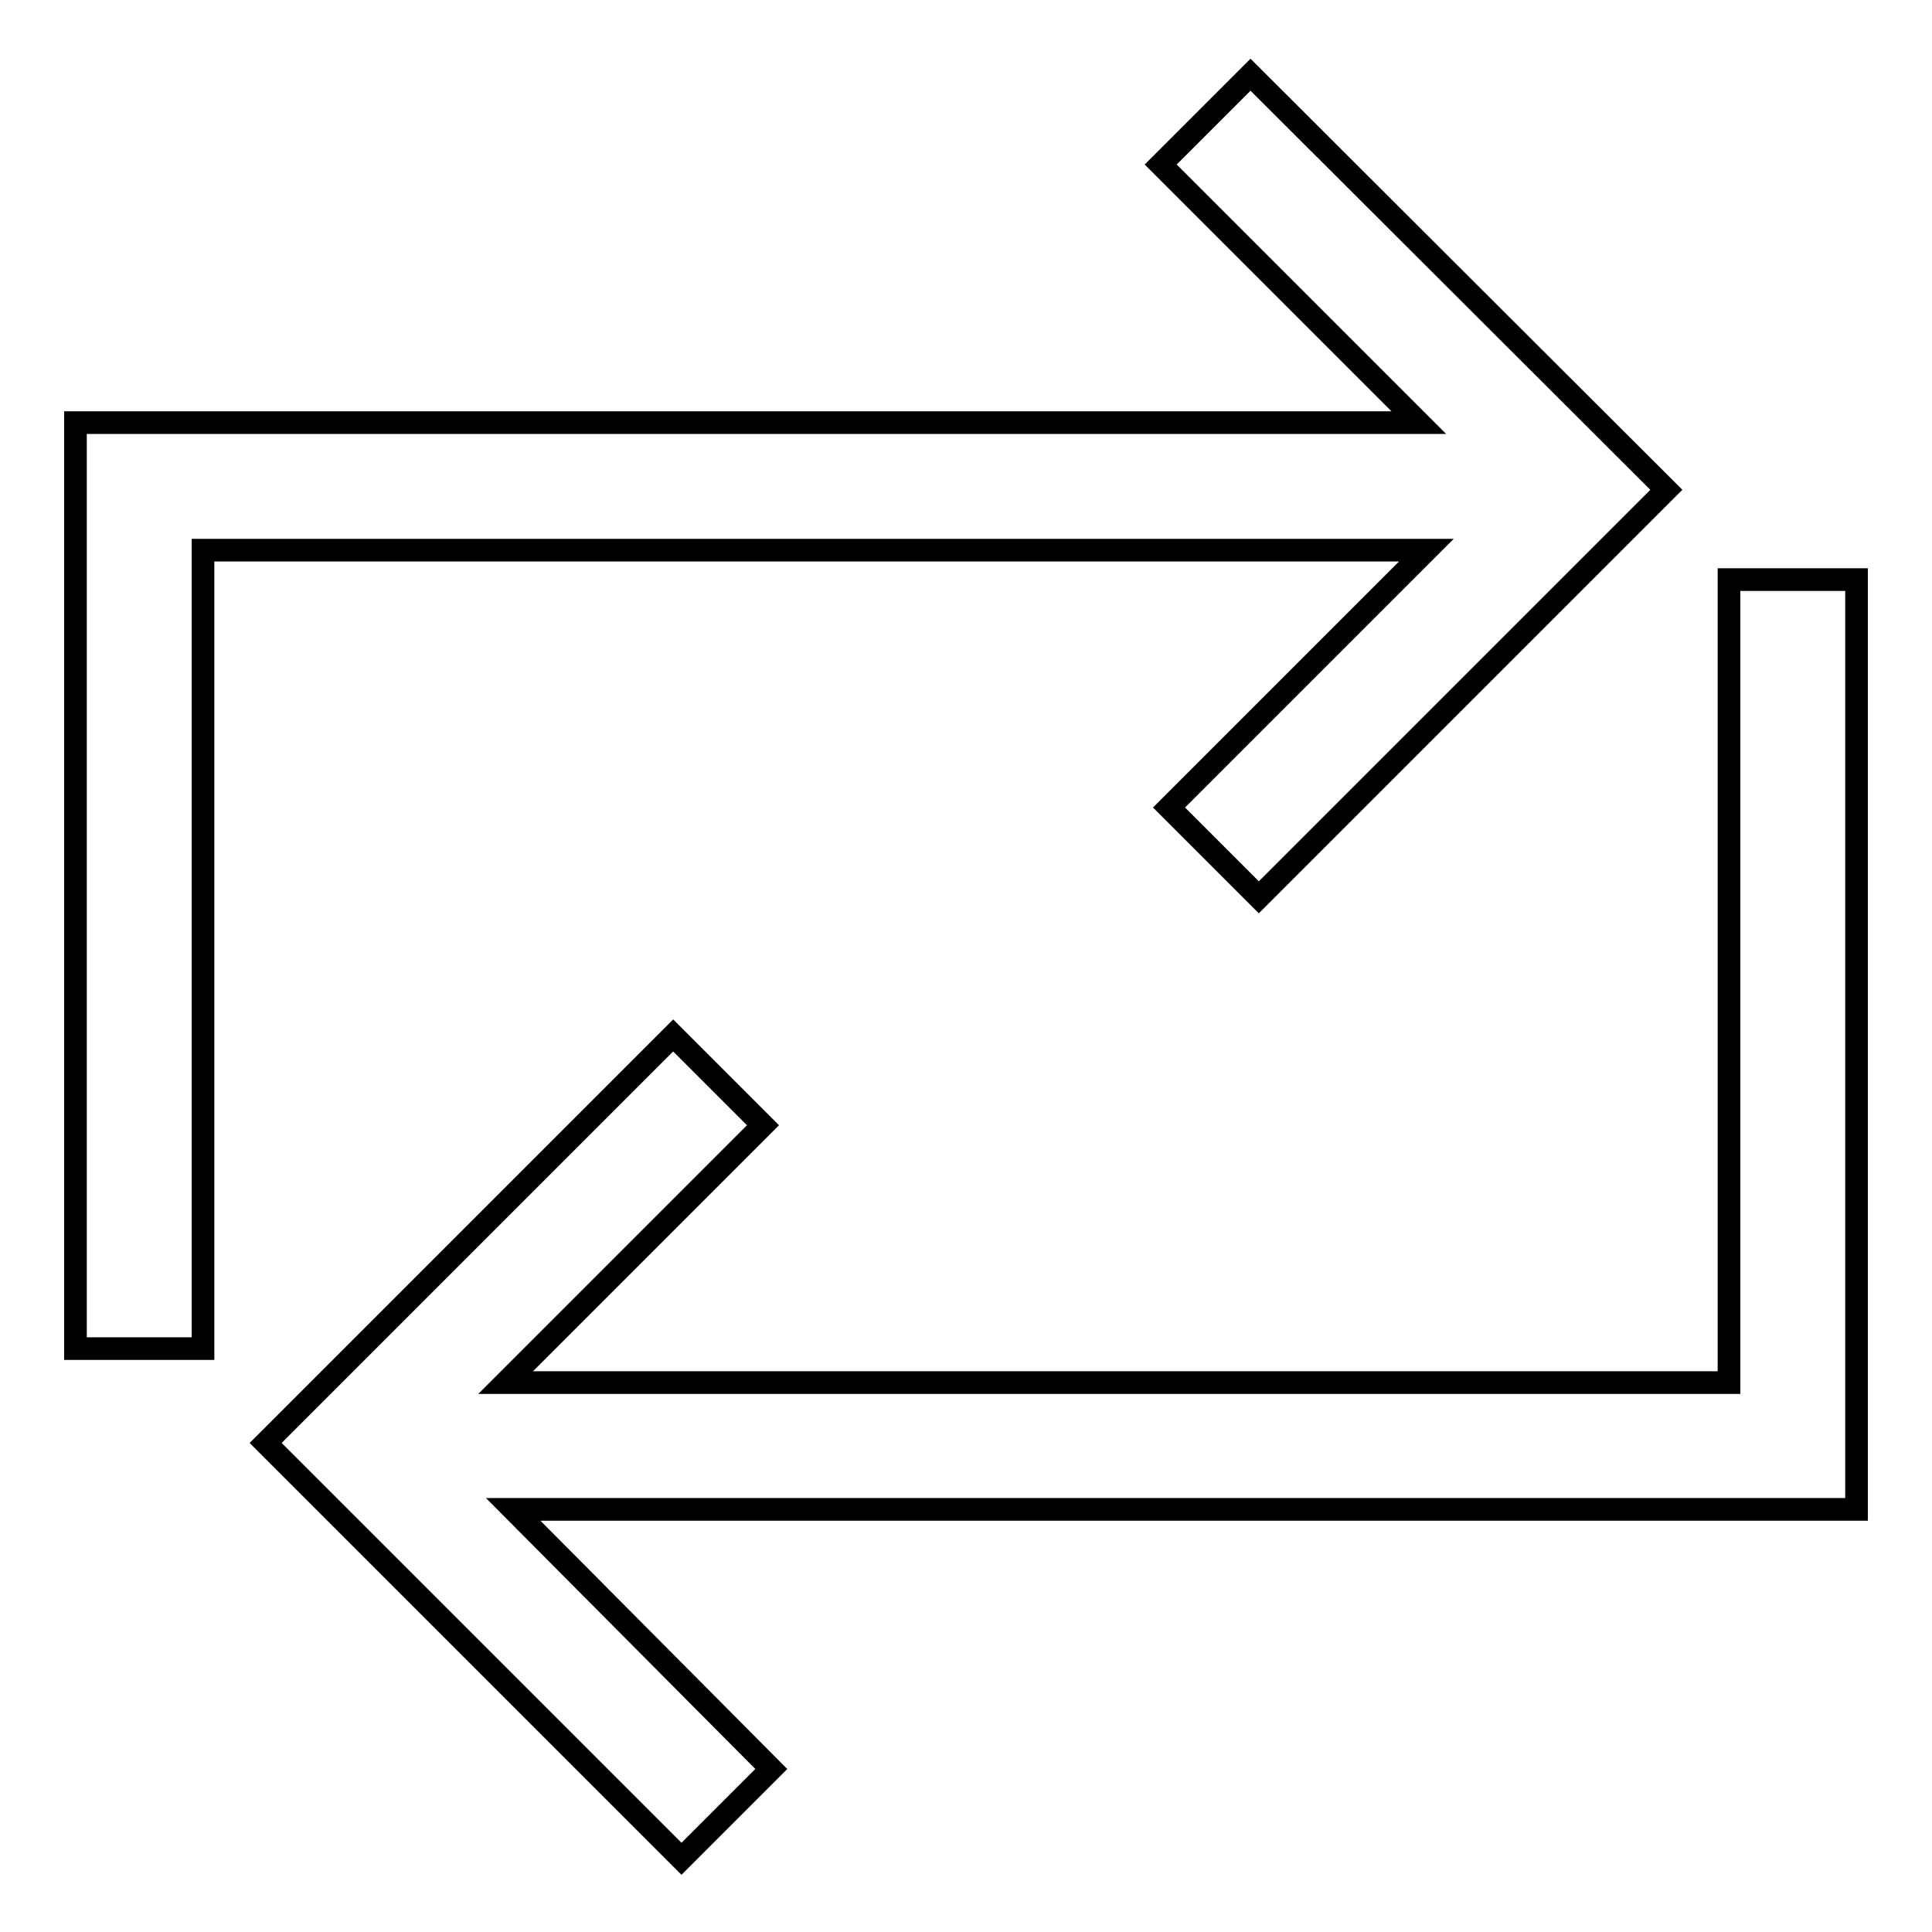
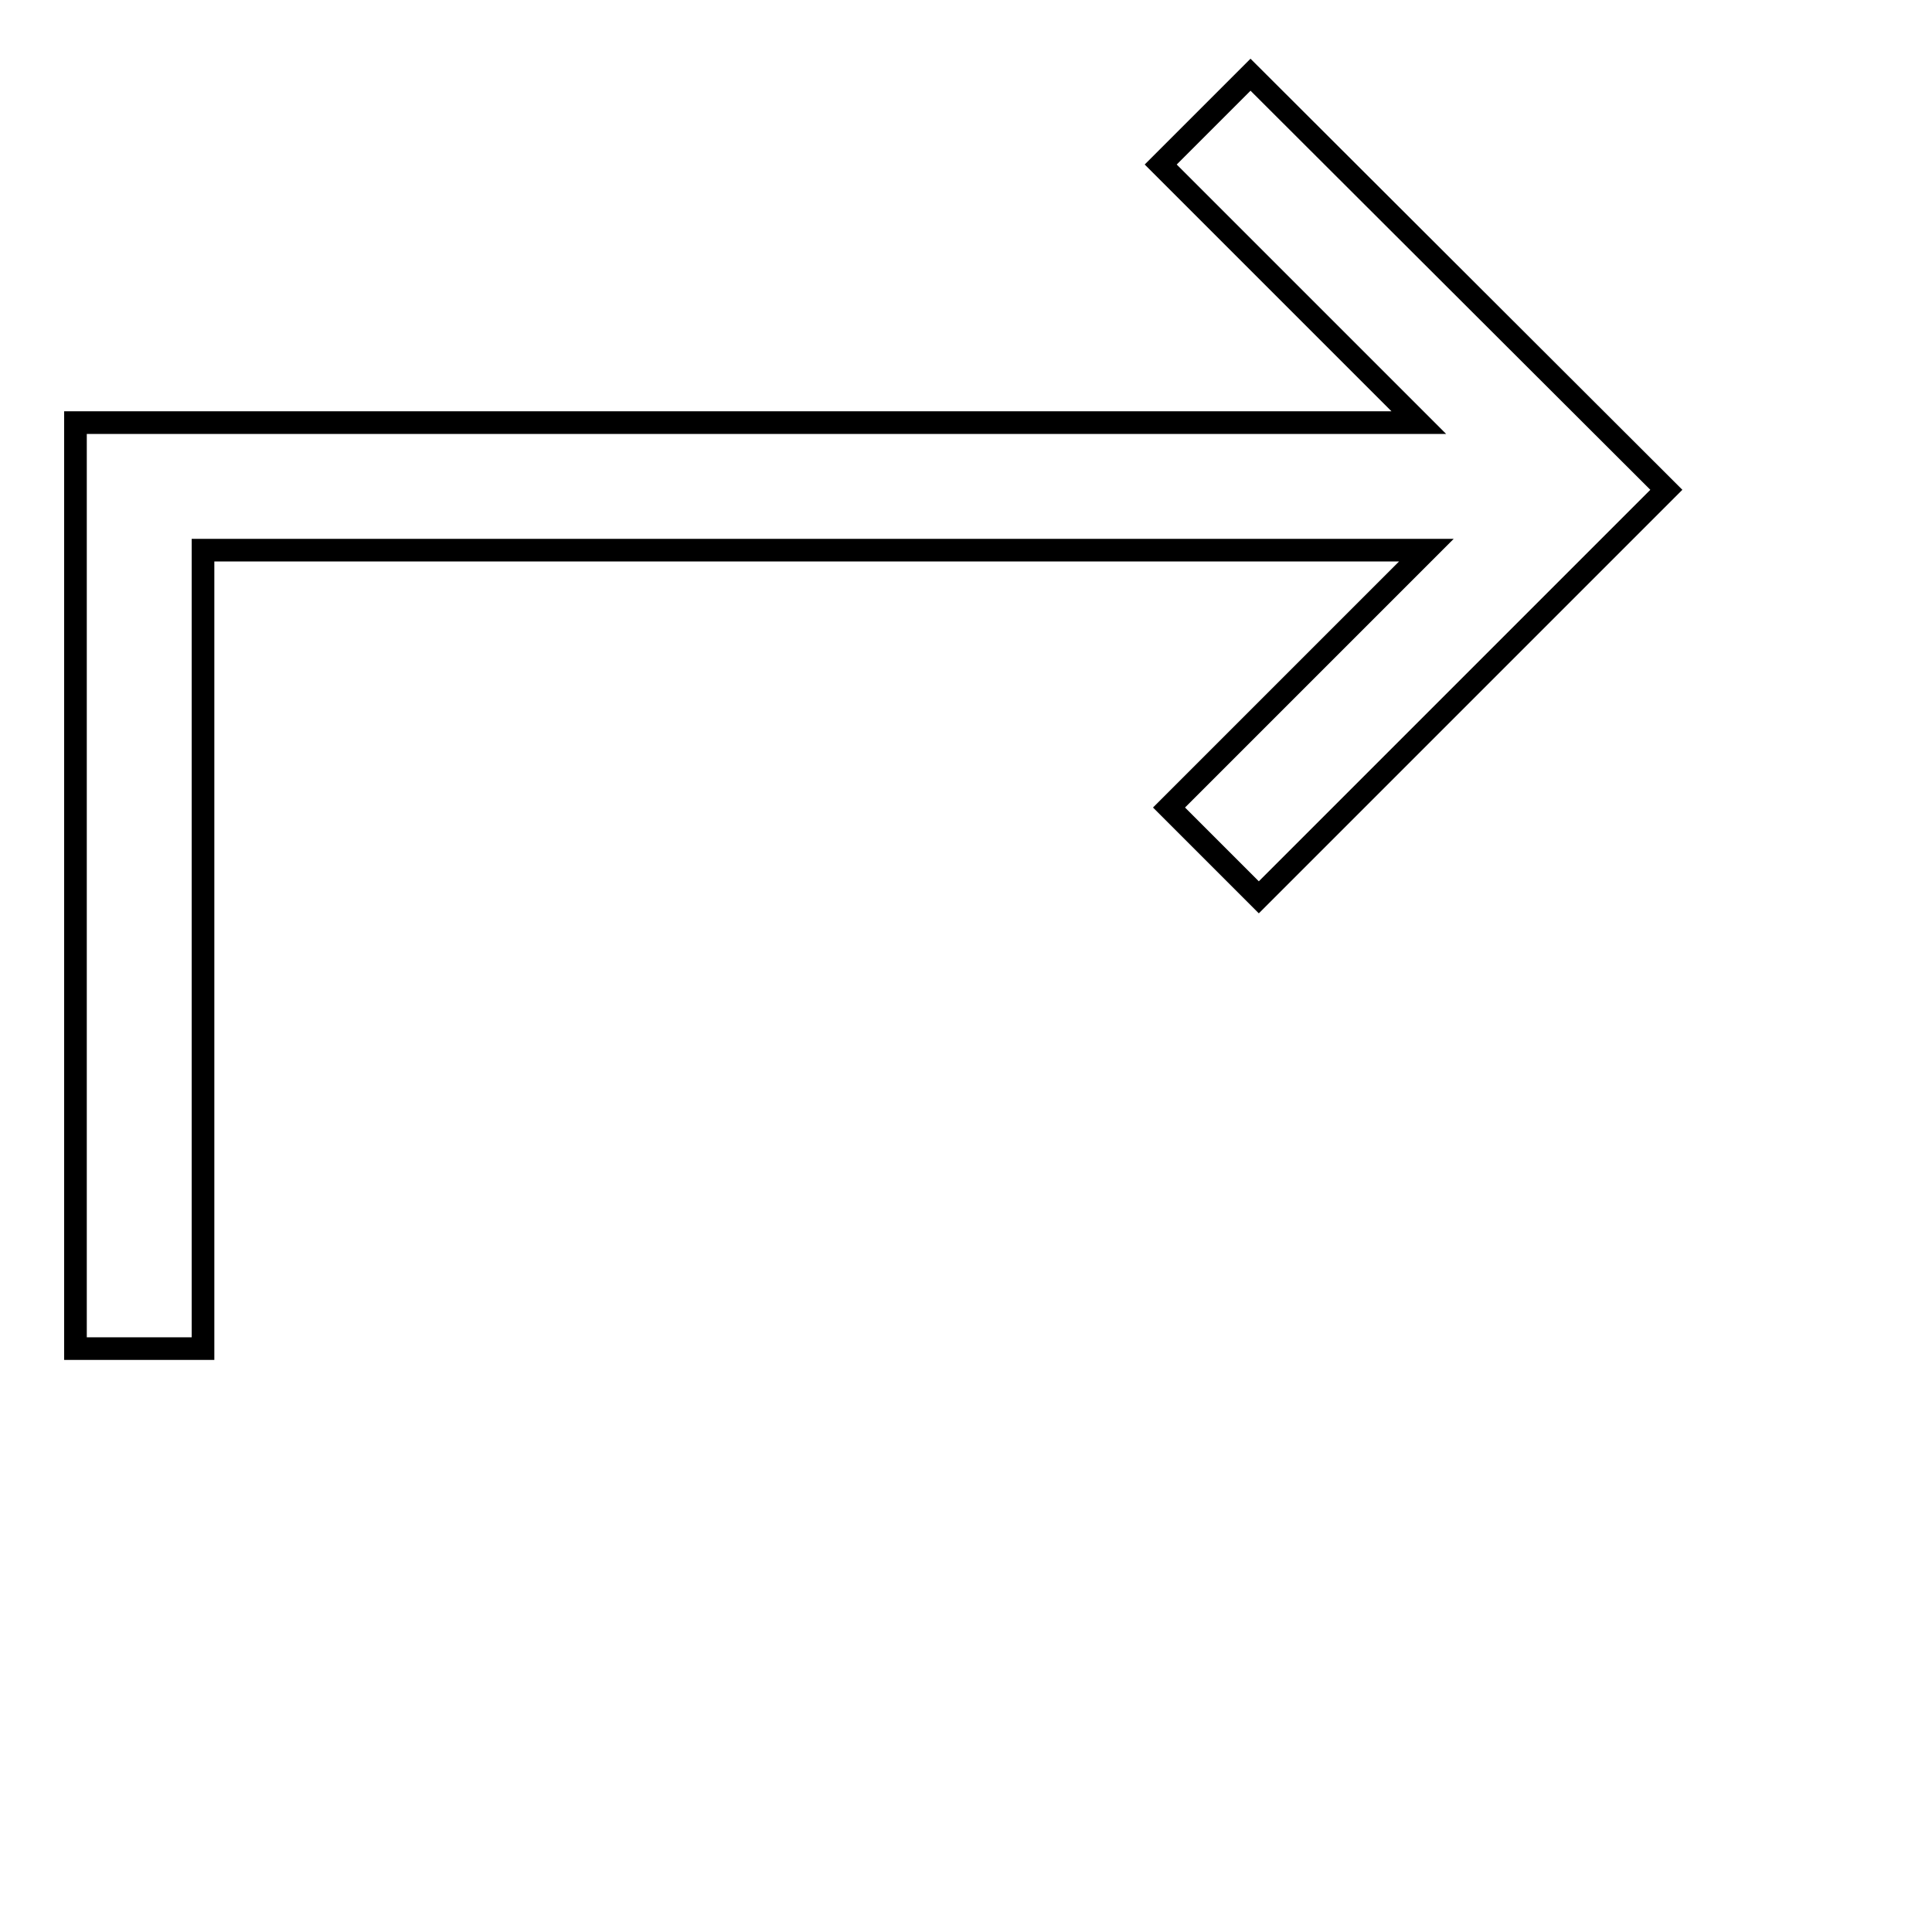
<svg xmlns="http://www.w3.org/2000/svg" version="1.1" x="0px" y="0px" viewBox="0 0 256 256" enable-background="new 0 0 256 256" xml:space="preserve">
  <g>
    <g>
      <path stroke-width="3" fill-opacity="0" stroke="#000000" d="M154.9,107l11.9,11.9l54-54L165.7,9.9l-11.9,11.9L188,56H10v122.7h16.9V72.9H189L154.9,107z" />
-       <path stroke-width="3" fill-opacity="0" stroke="#000000" d="M246,76.8h-16.9v106.4H67l34.1-34.1l-11.9-11.9l-54,54l55.1,55.1l11.9-11.9L68,200h178V76.8z" />
    </g>
  </g>
</svg>